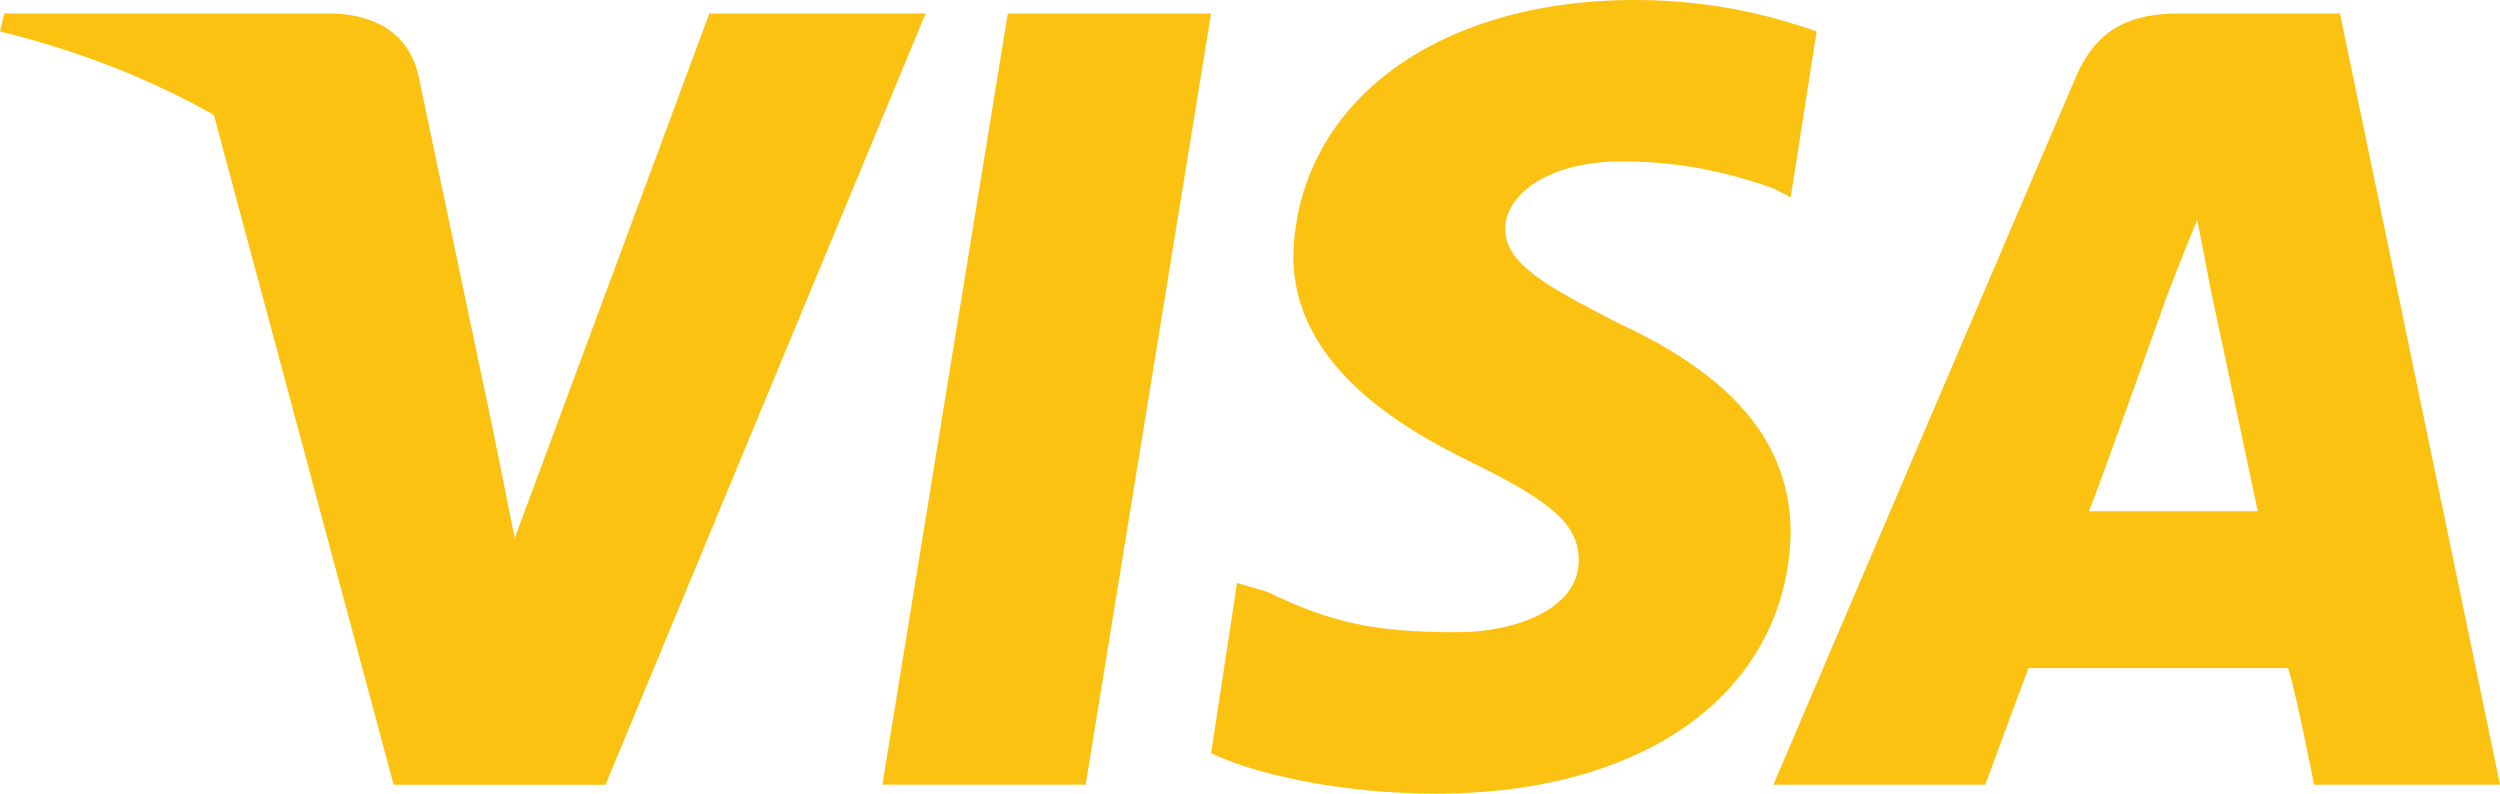
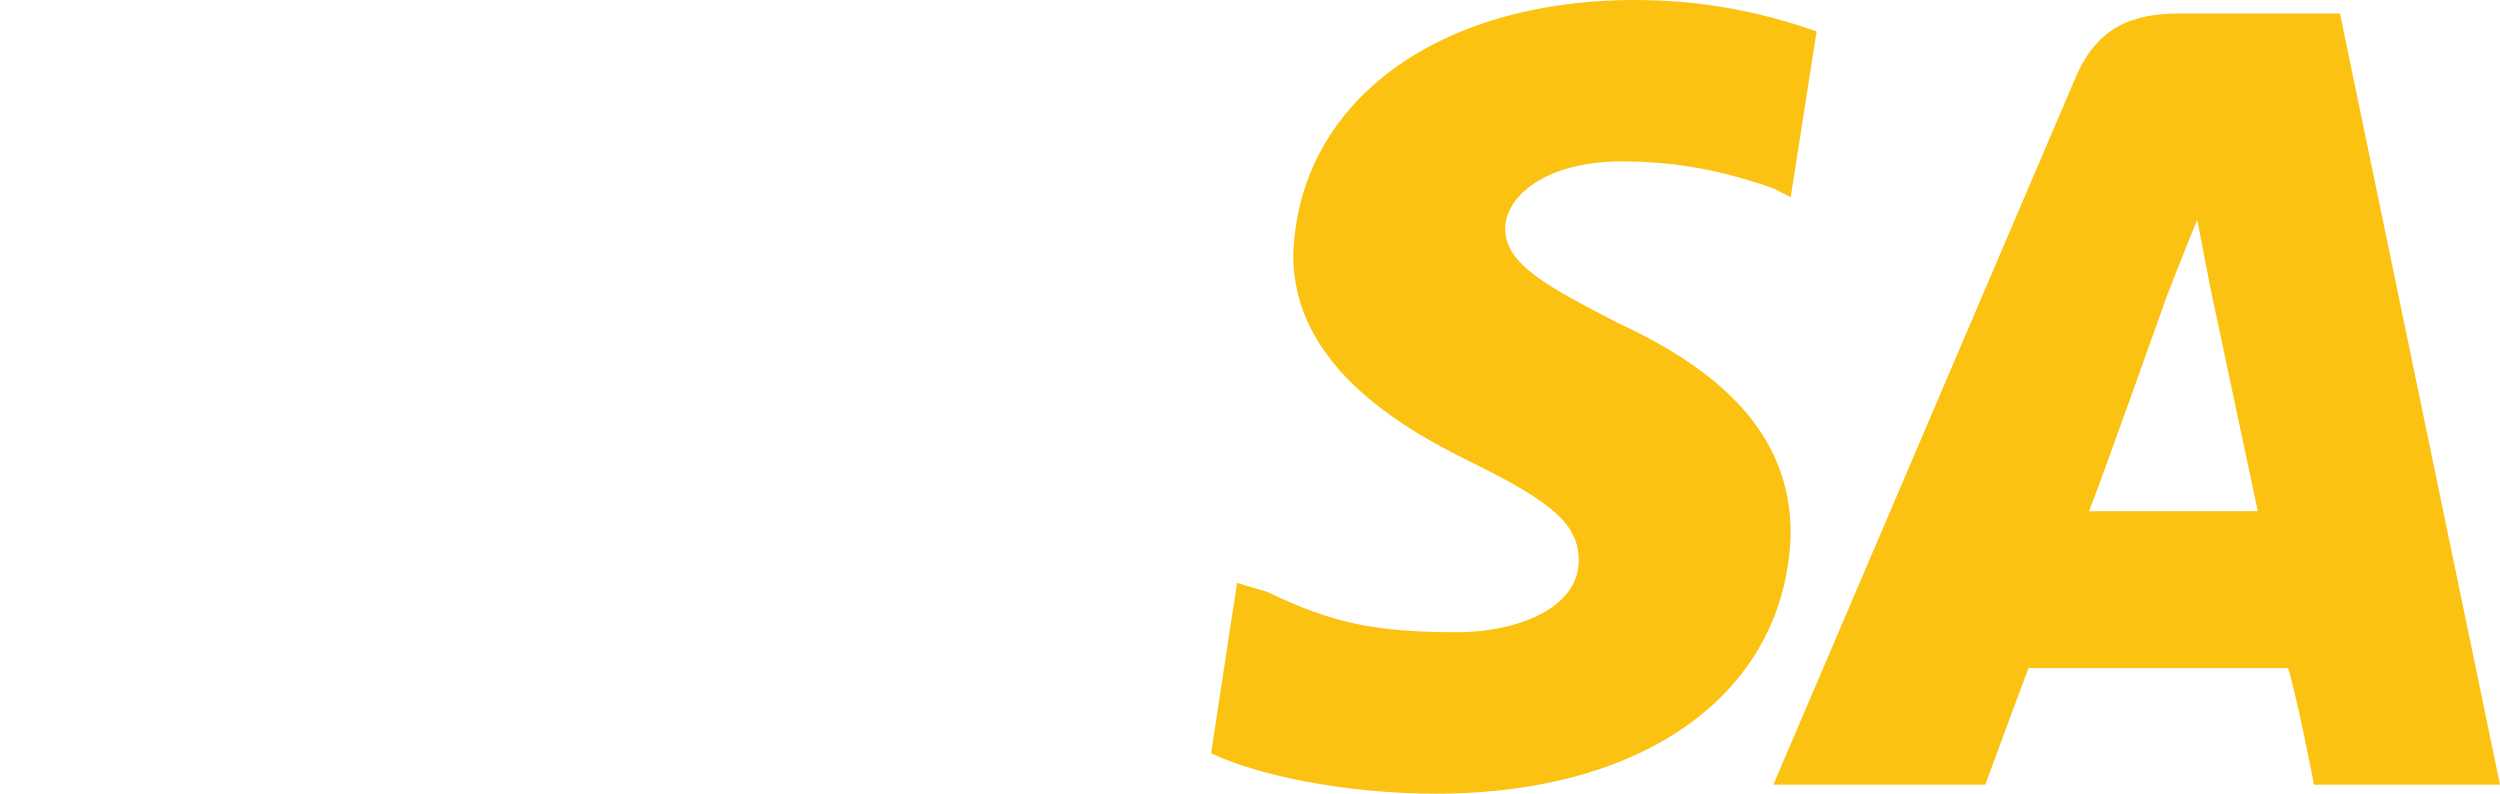
<svg xmlns="http://www.w3.org/2000/svg" width="126" height="40" viewBox="0 0 126 40" fill="none">
-   <path fill-rule="evenodd" clip-rule="evenodd" d="M44.471 39.548L50.793 0.678H61.038L54.717 39.548H44.471Z" fill="#FCC211" />
  <path fill-rule="evenodd" clip-rule="evenodd" d="M91.558 1.582C89.596 0.904 86.544 0 82.402 0C72.374 0 65.399 5.198 65.181 12.881C65.181 18.305 70.412 21.469 74.118 23.277C78.26 25.311 79.568 26.441 79.568 28.249C79.568 30.735 76.298 31.864 73.465 31.864C69.323 31.864 67.143 31.412 63.873 29.831L62.347 29.378L61.039 37.966C63.437 39.096 67.797 40 72.374 40C83.056 40 90.032 34.802 90.25 26.893C90.25 22.373 87.416 18.983 81.53 16.271C78.042 14.463 75.862 13.333 75.862 11.525C75.862 9.944 77.824 8.136 81.748 8.136C85.018 8.136 87.416 8.814 89.378 9.492L90.25 9.944L91.558 1.582Z" fill="#FCC211" />
  <path fill-rule="evenodd" clip-rule="evenodd" d="M117.934 0.678H109.868C107.47 0.678 105.726 1.356 104.637 3.842L89.377 39.548H100.059C100.059 39.548 101.803 34.803 102.239 33.673C103.547 33.673 113.792 33.673 115.318 33.673C115.754 35.029 116.626 39.548 116.626 39.548H126L117.934 0.678ZM105.291 25.763C106.162 23.503 109.214 14.915 109.214 14.915C109.214 14.915 110.086 12.656 110.74 11.074L111.394 14.463C111.394 14.463 113.356 23.729 113.792 25.763H105.291Z" fill="#FCC211" />
-   <path fill-rule="evenodd" clip-rule="evenodd" d="M35.751 0.68L25.942 27.121L24.852 21.697C22.89 15.596 17.222 8.816 10.682 5.426L19.838 39.55H30.519L46.651 0.68H35.751Z" fill="#FCC211" />
-   <path fill-rule="evenodd" clip-rule="evenodd" d="M16.567 0.68H0.218L0 1.584C12.862 4.748 21.363 12.431 24.851 21.697L21.145 4.07C20.709 1.584 18.747 0.68 16.567 0.68Z" fill="#FCC211" />
</svg>